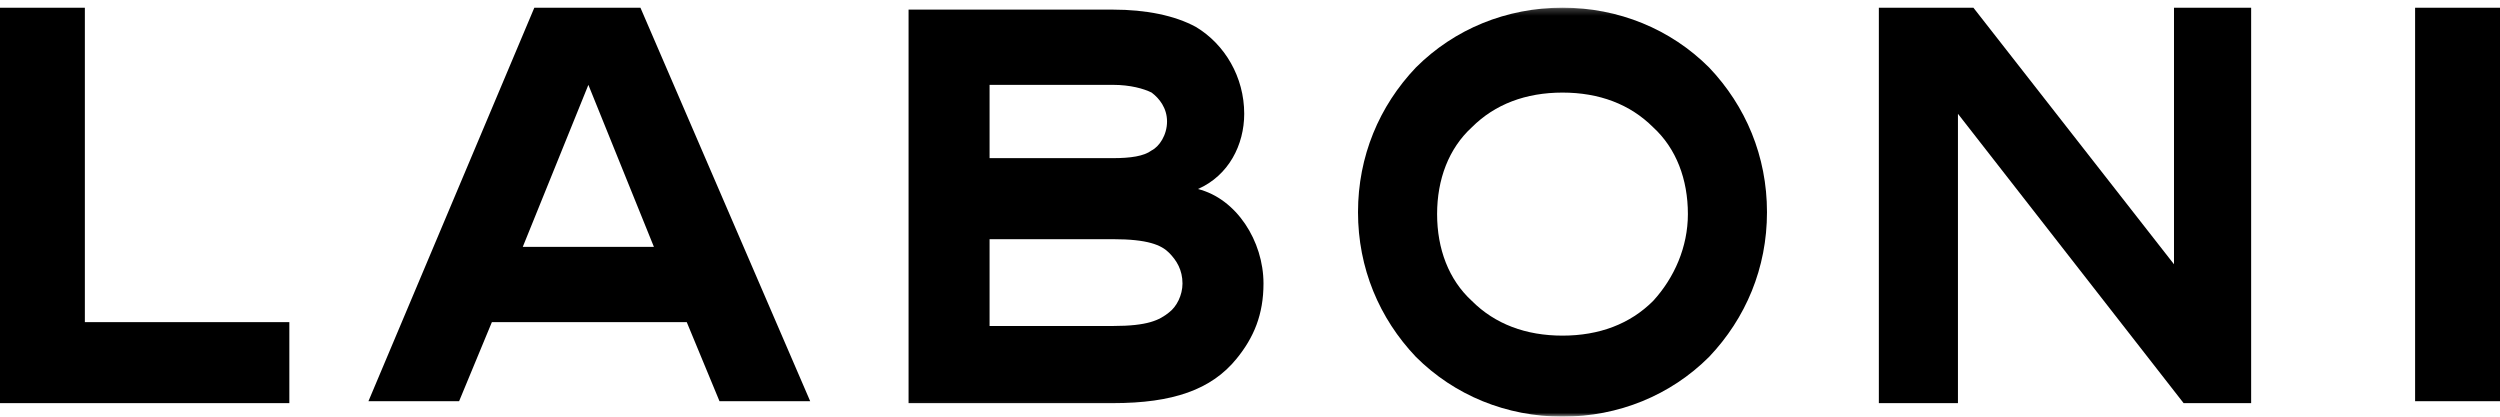
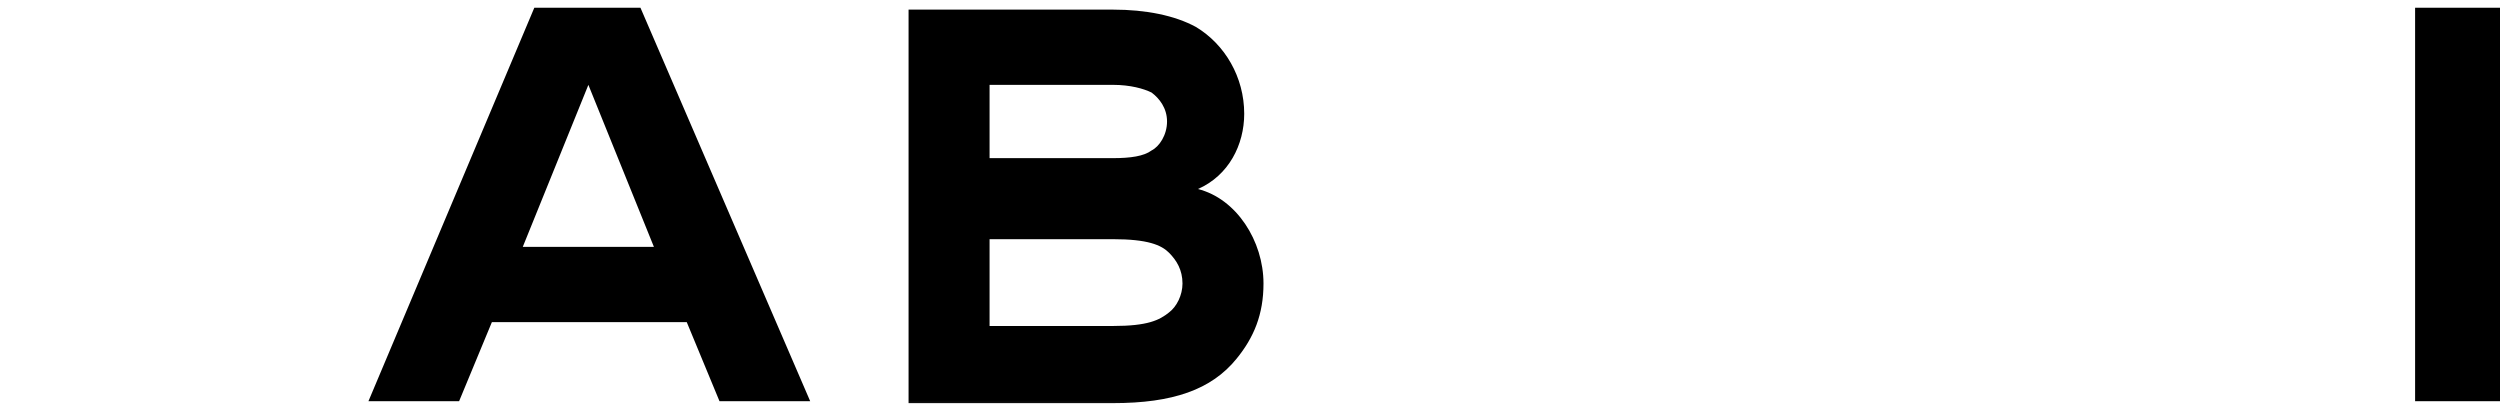
<svg xmlns="http://www.w3.org/2000/svg" fill="none" version="1.1" width="396.597" height="66.096" viewBox="0 0 396.597 66.096">
  <defs>
    <mask id="master_svg0_0_402" style="mask-type:alpha" maskUnits="objectBoundingBox">
      <g>
        <path d="M0,64.873C0,64.873,396.597,64.873,396.597,64.873C396.597,64.873,396.597,0,396.597,0C396.597,0,0,0,0,0C0,0,0,64.873,0,64.873C0,64.873,0,64.873,0,64.873Z" fill="#FFFFFF" fill-opacity="1" />
      </g>
    </mask>
    <mask id="master_svg1_0_410" style="mask-type:alpha" maskUnits="objectBoundingBox">
      <g>
-         <path d="M0,66.096C0,66.096,396.597,66.096,396.597,66.096C396.597,66.096,396.597,1.223,396.597,1.223C396.597,1.223,0,1.223,0,1.223C0,1.223,0,66.096,0,66.096C0,66.096,0,66.096,0,66.096Z" fill="#FFFFFF" fill-opacity="1" />
-       </g>
+         </g>
    </mask>
  </defs>
  <g>
    <g mask="url(#master_svg0_0_402)">
      <g>
        <g>
          <path d="M190.036,29.987C194.934,27.844,197.381,22.951,197.381,18.052C197.381,12.238,194.317,7.037,189.727,4.281C186.366,2.446,181.776,1.526,176.568,1.526C176.568,1.526,144.134,1.526,144.134,1.526C144.134,1.526,144.134,63.953,144.134,63.953C144.134,63.953,176.568,63.953,176.568,63.953C186.057,63.953,192.179,61.815,196.158,56.916C198.913,53.549,200.439,49.88,200.439,44.981C200.439,38.247,196.158,31.519,190.036,29.987ZM156.984,13.462C156.984,13.462,176.568,13.462,176.568,13.462C179.323,13.462,181.467,14.073,182.69,14.685C183.913,15.605,185.137,17.137,185.137,19.275C185.137,21.419,183.913,23.253,182.69,23.865C181.467,24.785,179.323,25.088,176.568,25.088C176.568,25.088,156.984,25.088,156.984,25.088C156.984,25.088,156.984,13.462,156.984,13.462C156.984,13.462,156.984,13.462,156.984,13.462ZM185.445,49.571C183.913,50.794,182.079,51.714,176.568,51.714C176.568,51.714,156.984,51.714,156.984,51.714C156.984,51.714,156.984,37.944,156.984,37.944C156.984,37.944,176.568,37.944,176.568,37.944C182.079,37.944,184.222,38.865,185.445,40.088C186.669,41.311,187.589,42.837,187.589,44.981C187.589,46.816,186.669,48.656,185.445,49.571Z" fill="#000000" fill-opacity="1" style="mix-blend-mode:passthrough" />
        </g>
      </g>
    </g>
    <g>
      <g>
-         <path d="M0,1.223C0,1.223,0,63.953,0,63.953C0,63.953,45.901,63.953,45.901,63.953C45.901,63.953,45.901,51.103,45.901,51.103C45.901,51.103,13.462,51.103,13.462,51.103C13.462,51.103,13.462,1.223,13.462,1.223C13.462,1.223,0,1.223,0,1.223C0,1.223,0,1.223,0,1.223Z" fill="#000000" fill-opacity="1" style="mix-blend-mode:passthrough" />
-       </g>
+         </g>
    </g>
    <g>
      <g>
        <path d="M84.765,1.223C84.765,1.223,58.448,63.65,58.448,63.65C58.448,63.65,72.83,63.65,72.83,63.65C72.83,63.65,78.031,51.103,78.031,51.103C78.031,51.103,108.945,51.103,108.945,51.103C108.945,51.103,114.141,63.65,114.141,63.65C114.141,63.65,128.529,63.65,128.529,63.65C128.529,63.65,101.599,1.223,101.599,1.223C101.599,1.223,84.765,1.223,84.765,1.223C84.765,1.223,84.765,1.223,84.765,1.223ZM93.34,13.462C93.34,13.462,103.737,39.167,103.737,39.167C103.737,39.167,82.93,39.167,82.93,39.167C82.93,39.167,93.34,13.462,93.34,13.462C93.34,13.462,93.34,13.462,93.34,13.462Z" fill="#000000" fill-opacity="1" style="mix-blend-mode:passthrough" />
      </g>
    </g>
    <g mask="url(#master_svg1_0_410)">
      <g>
        <g>
-           <path d="M247.873,1.221C238.995,1.221,230.736,4.588,224.613,10.71C218.8,16.826,215.433,24.783,215.433,33.66C215.433,42.532,218.8,50.489,224.613,56.611C230.736,62.727,238.995,66.094,247.873,66.094C256.75,66.094,265.01,62.727,271.132,56.611C276.946,50.489,280.312,42.532,280.312,33.66C280.312,24.783,276.946,16.826,271.132,10.71C265.01,4.588,256.75,1.221,247.873,1.221ZM262.255,47.734C258.585,51.409,253.686,53.244,247.873,53.244C242.059,53.244,237.161,51.409,233.491,47.734C229.815,44.367,227.98,39.474,227.98,33.963C227.98,28.459,229.815,23.56,233.491,20.193C237.161,16.523,242.059,14.688,247.873,14.688C253.686,14.688,258.585,16.523,262.255,20.193C265.93,23.56,267.765,28.459,267.765,33.963C267.765,39.165,265.622,44.064,262.255,47.734Z" fill="#000000" fill-opacity="1" style="mix-blend-mode:passthrough" />
+           <path d="M247.873,1.221C238.995,1.221,230.736,4.588,224.613,10.71C218.8,16.826,215.433,24.783,215.433,33.66C215.433,42.532,218.8,50.489,224.613,56.611C230.736,62.727,238.995,66.094,247.873,66.094C256.75,66.094,265.01,62.727,271.132,56.611C276.946,50.489,280.312,42.532,280.312,33.66C280.312,24.783,276.946,16.826,271.132,10.71C265.01,4.588,256.75,1.221,247.873,1.221ZM262.255,47.734C258.585,51.409,253.686,53.244,247.873,53.244C242.059,53.244,237.161,51.409,233.491,47.734C229.815,44.367,227.98,39.474,227.98,33.963C227.98,28.459,229.815,23.56,233.491,20.193C237.161,16.523,242.059,14.688,247.873,14.688C253.686,14.688,258.585,16.523,262.255,20.193C267.765,39.165,265.622,44.064,262.255,47.734Z" fill="#000000" fill-opacity="1" style="mix-blend-mode:passthrough" />
        </g>
      </g>
    </g>
    <g>
      <g>
-         <path d="M344.88,1.223C344.88,1.223,344.88,41.923,344.88,41.923C344.88,41.923,313.058,1.223,313.058,1.223C313.058,1.223,298.059,1.223,298.059,1.223C298.059,1.223,298.059,63.953,298.059,63.953C298.059,63.953,310.606,63.953,310.606,63.953C310.606,63.953,310.606,18.052,310.606,18.052C310.606,18.052,346.406,63.953,346.406,63.953C346.406,63.953,357.119,63.953,357.119,63.953C357.119,63.953,357.119,1.223,357.119,1.223C357.119,1.223,344.88,1.223,344.88,1.223C344.88,1.223,344.88,1.223,344.88,1.223Z" fill="#000000" fill-opacity="1" style="mix-blend-mode:passthrough" />
-       </g>
+         </g>
    </g>
    <g>
      <path d="M383.129,63.65C383.129,63.65,396.597,63.65,396.597,63.65C396.597,63.65,396.597,1.223,396.597,1.223C396.597,1.223,383.129,1.223,383.129,1.223C383.129,1.223,383.129,63.65,383.129,63.65C383.129,63.65,383.129,63.65,383.129,63.65Z" fill="#000000" fill-opacity="1" style="mix-blend-mode:passthrough" />
    </g>
  </g>
</svg>